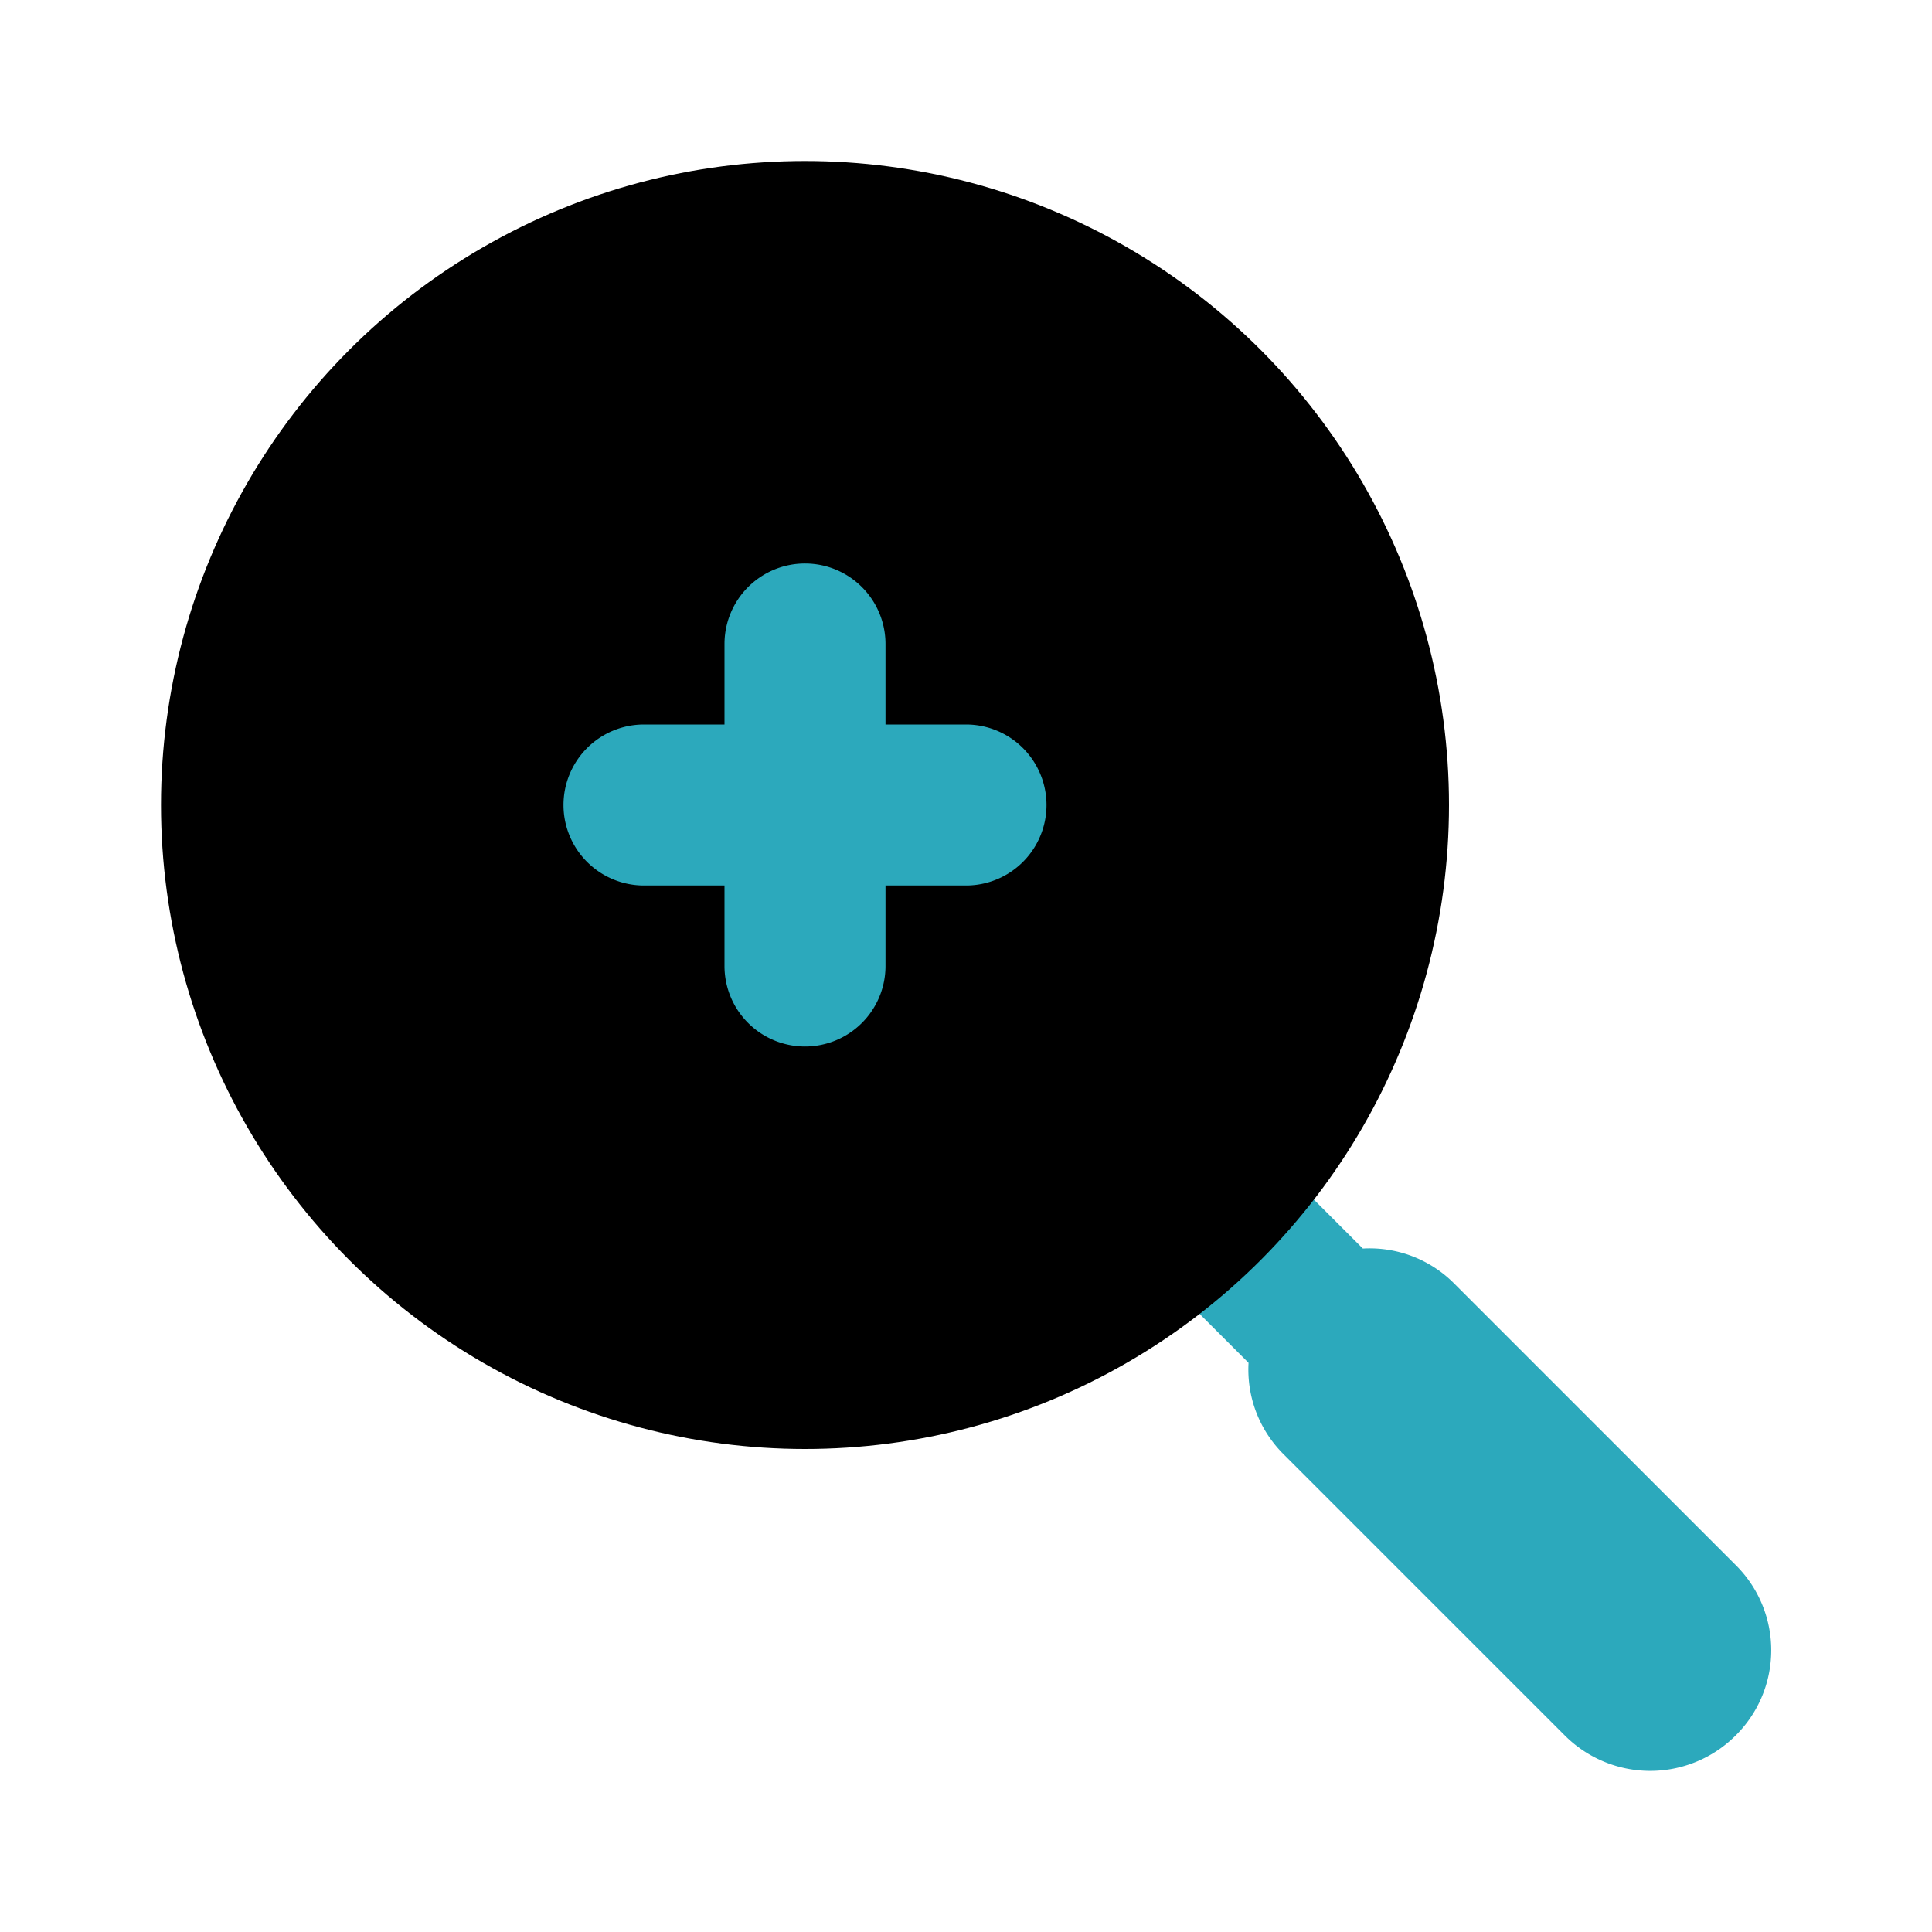
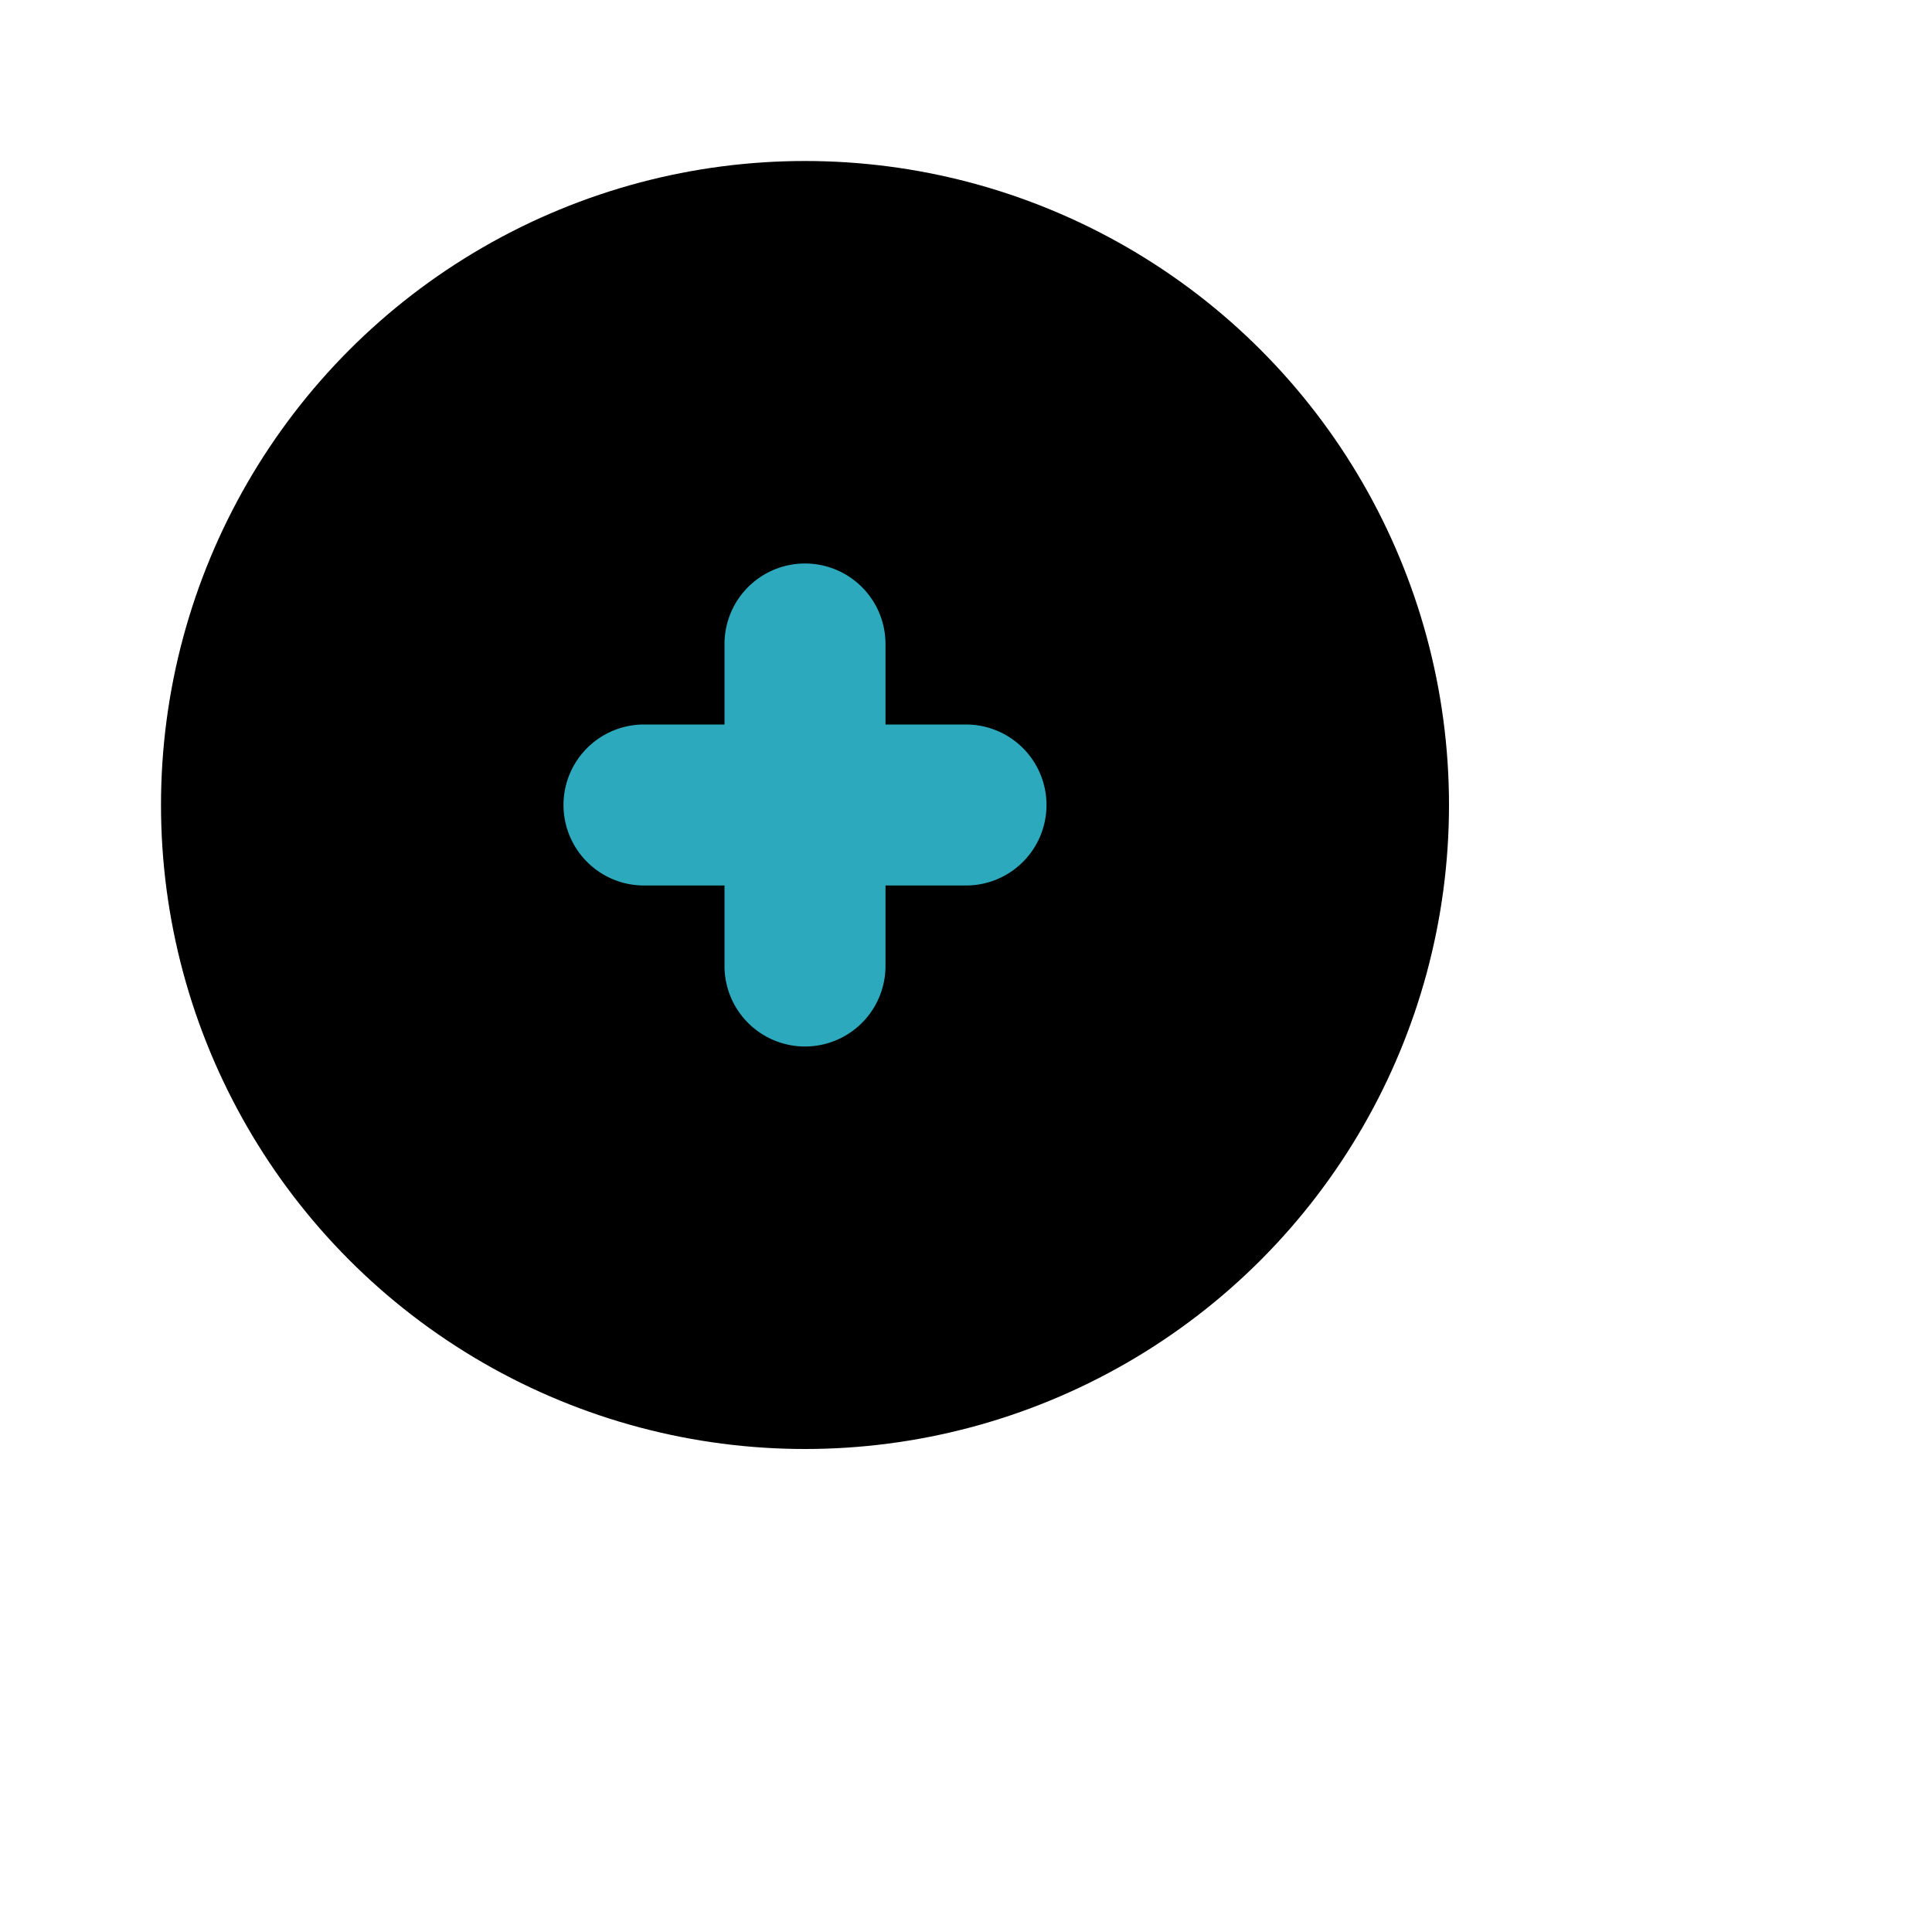
<svg xmlns="http://www.w3.org/2000/svg" fill="#000000" width="800px" height="800px" viewBox="0 0 24 24" id="zoom-in-alt-1" data-name="Flat Color" class="icon flat-color">
-   <path id="secondary" d="M21.56,19.44l-3.5-3.5a1.48,1.48,0,0,0-1.13-.43l-1.27-1.27a1,1,0,1,0-1.42,1.42l1.27,1.27a1.48,1.48,0,0,0,.43,1.13l3.5,3.5a1.5,1.5,0,0,0,2.12,0A1.49,1.49,0,0,0,21.56,19.44Z" style="fill: rgb(44, 169, 188);" />
  <circle id="primary" cx="10" cy="10" r="8" style="fill: rgb(0, 0, 0);" />
  <path id="secondary-2" data-name="secondary" d="M10,13a1,1,0,0,1-1-1V11H8A1,1,0,0,1,8,9H9V8a1,1,0,0,1,2,0V9h1a1,1,0,0,1,0,2H11v1A1,1,0,0,1,10,13Z" style="fill: rgb(44, 169, 188);" />
</svg>